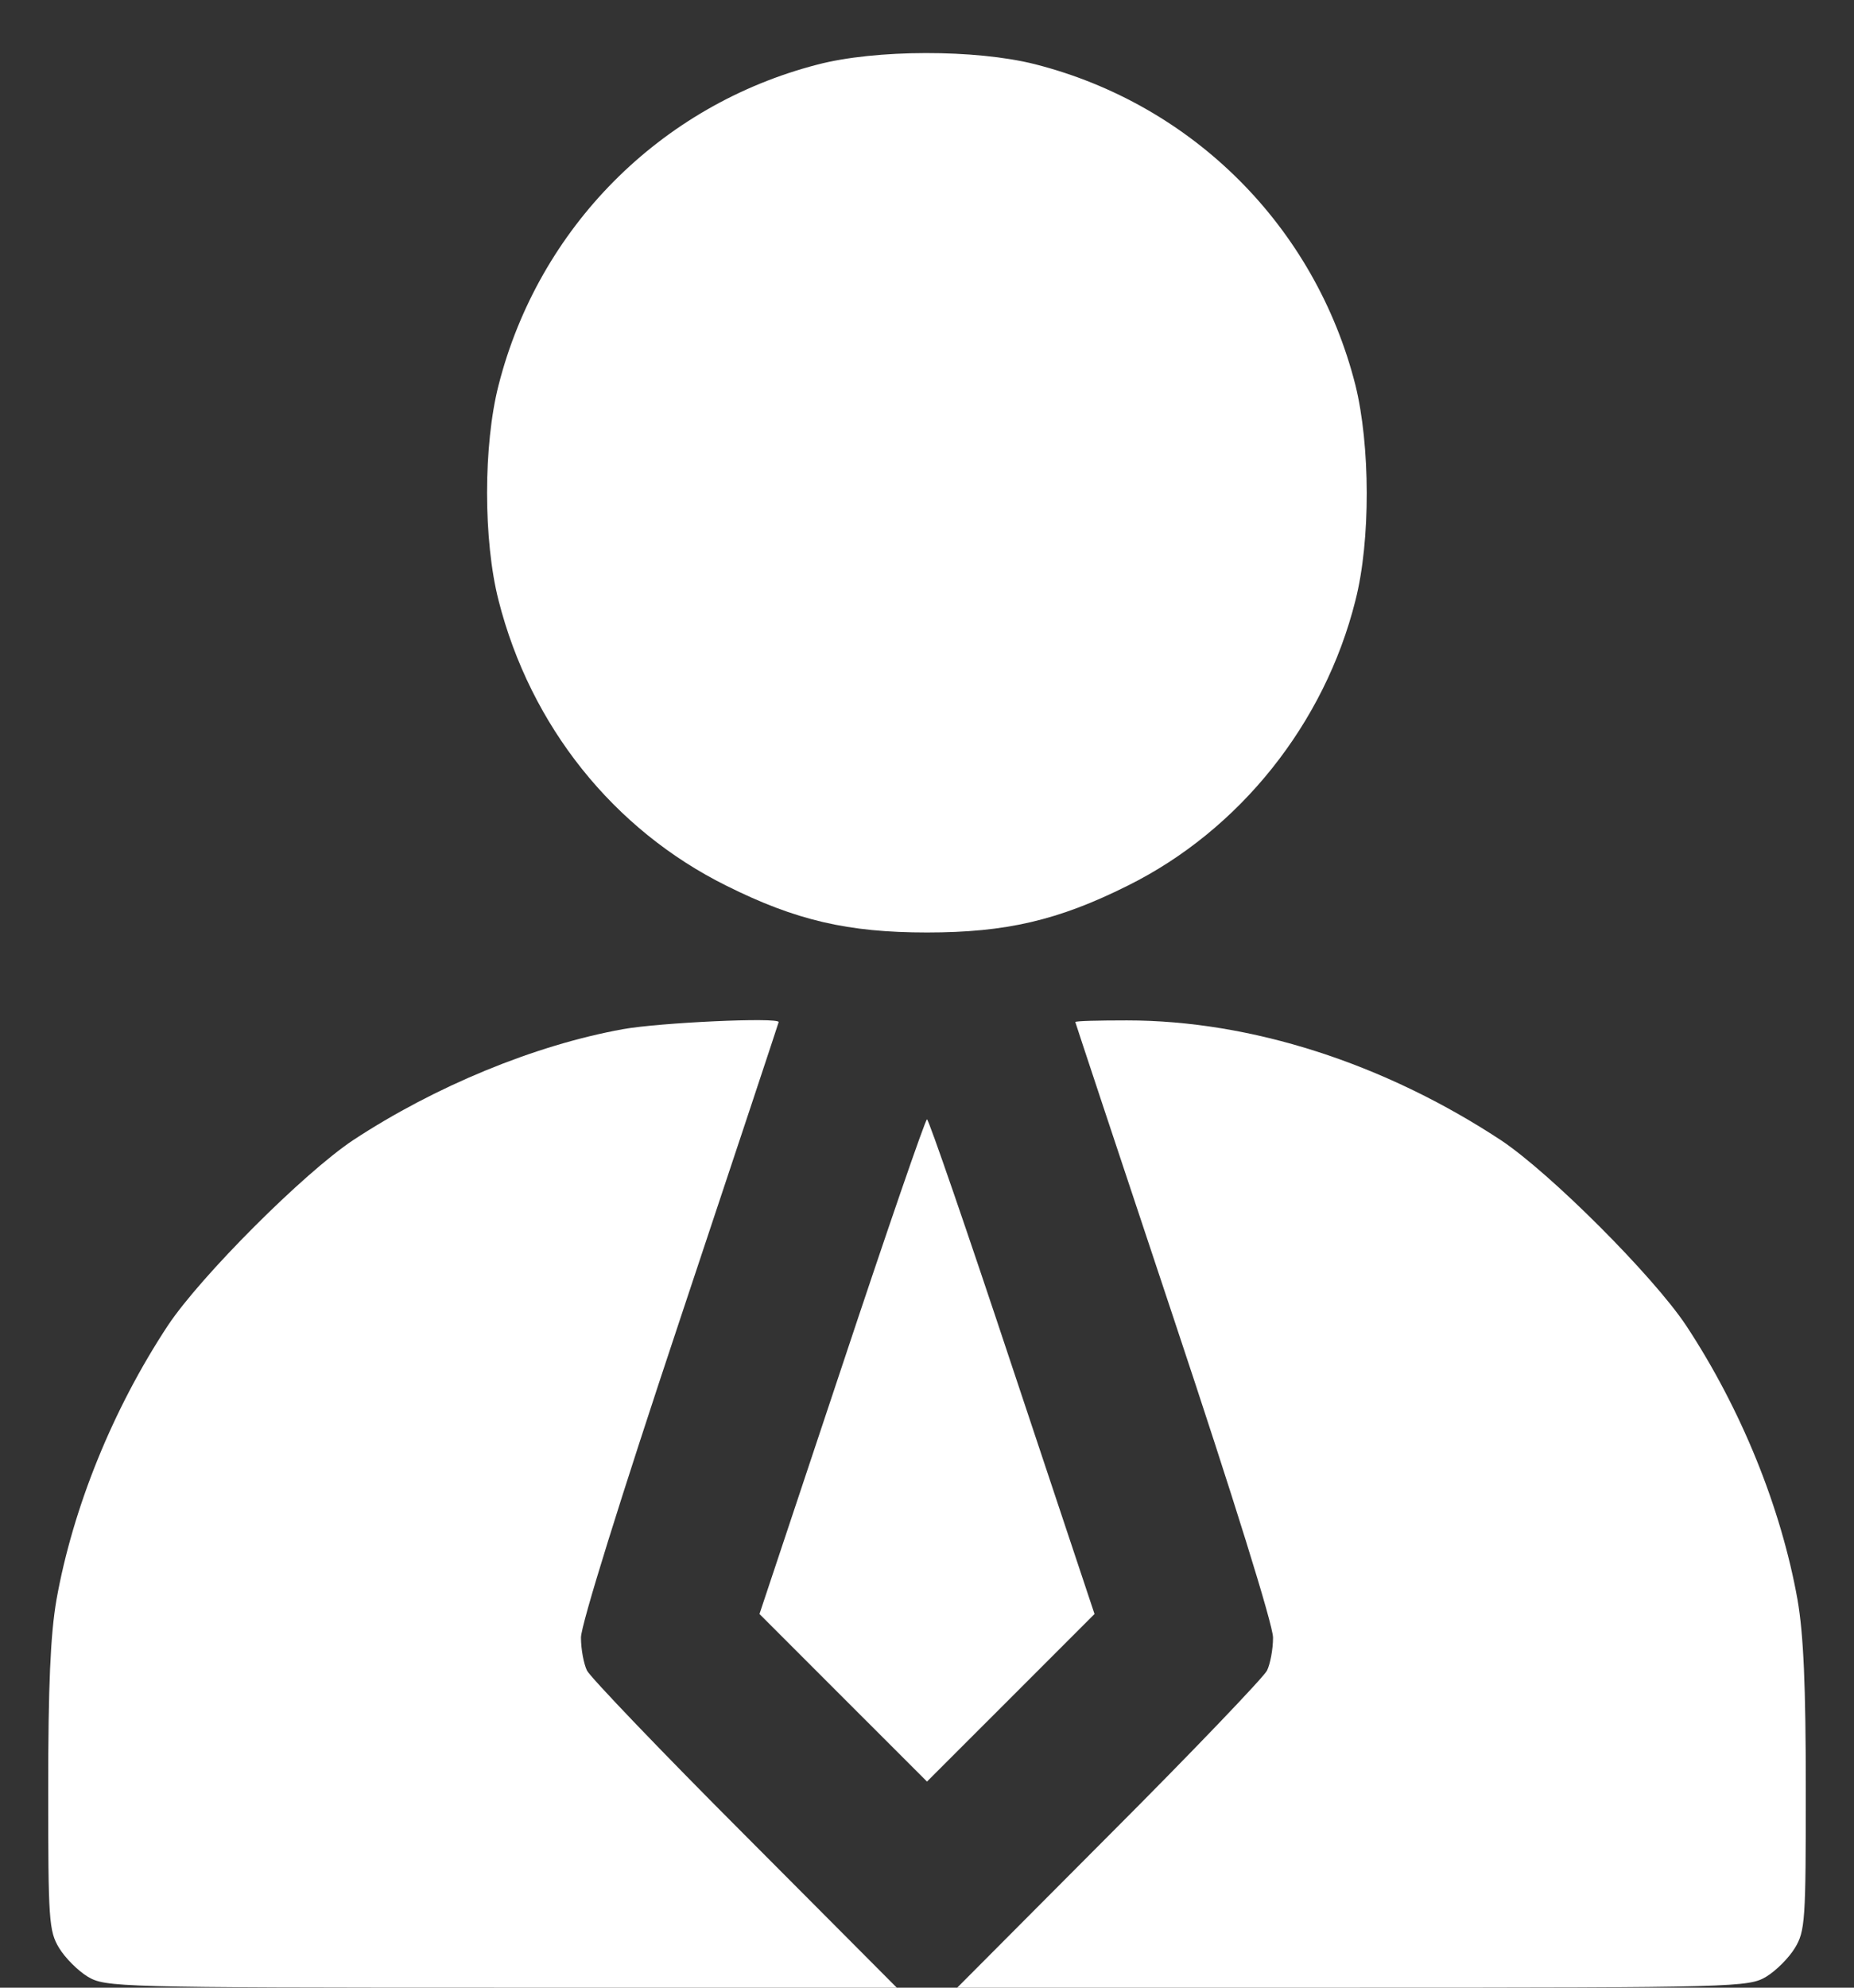
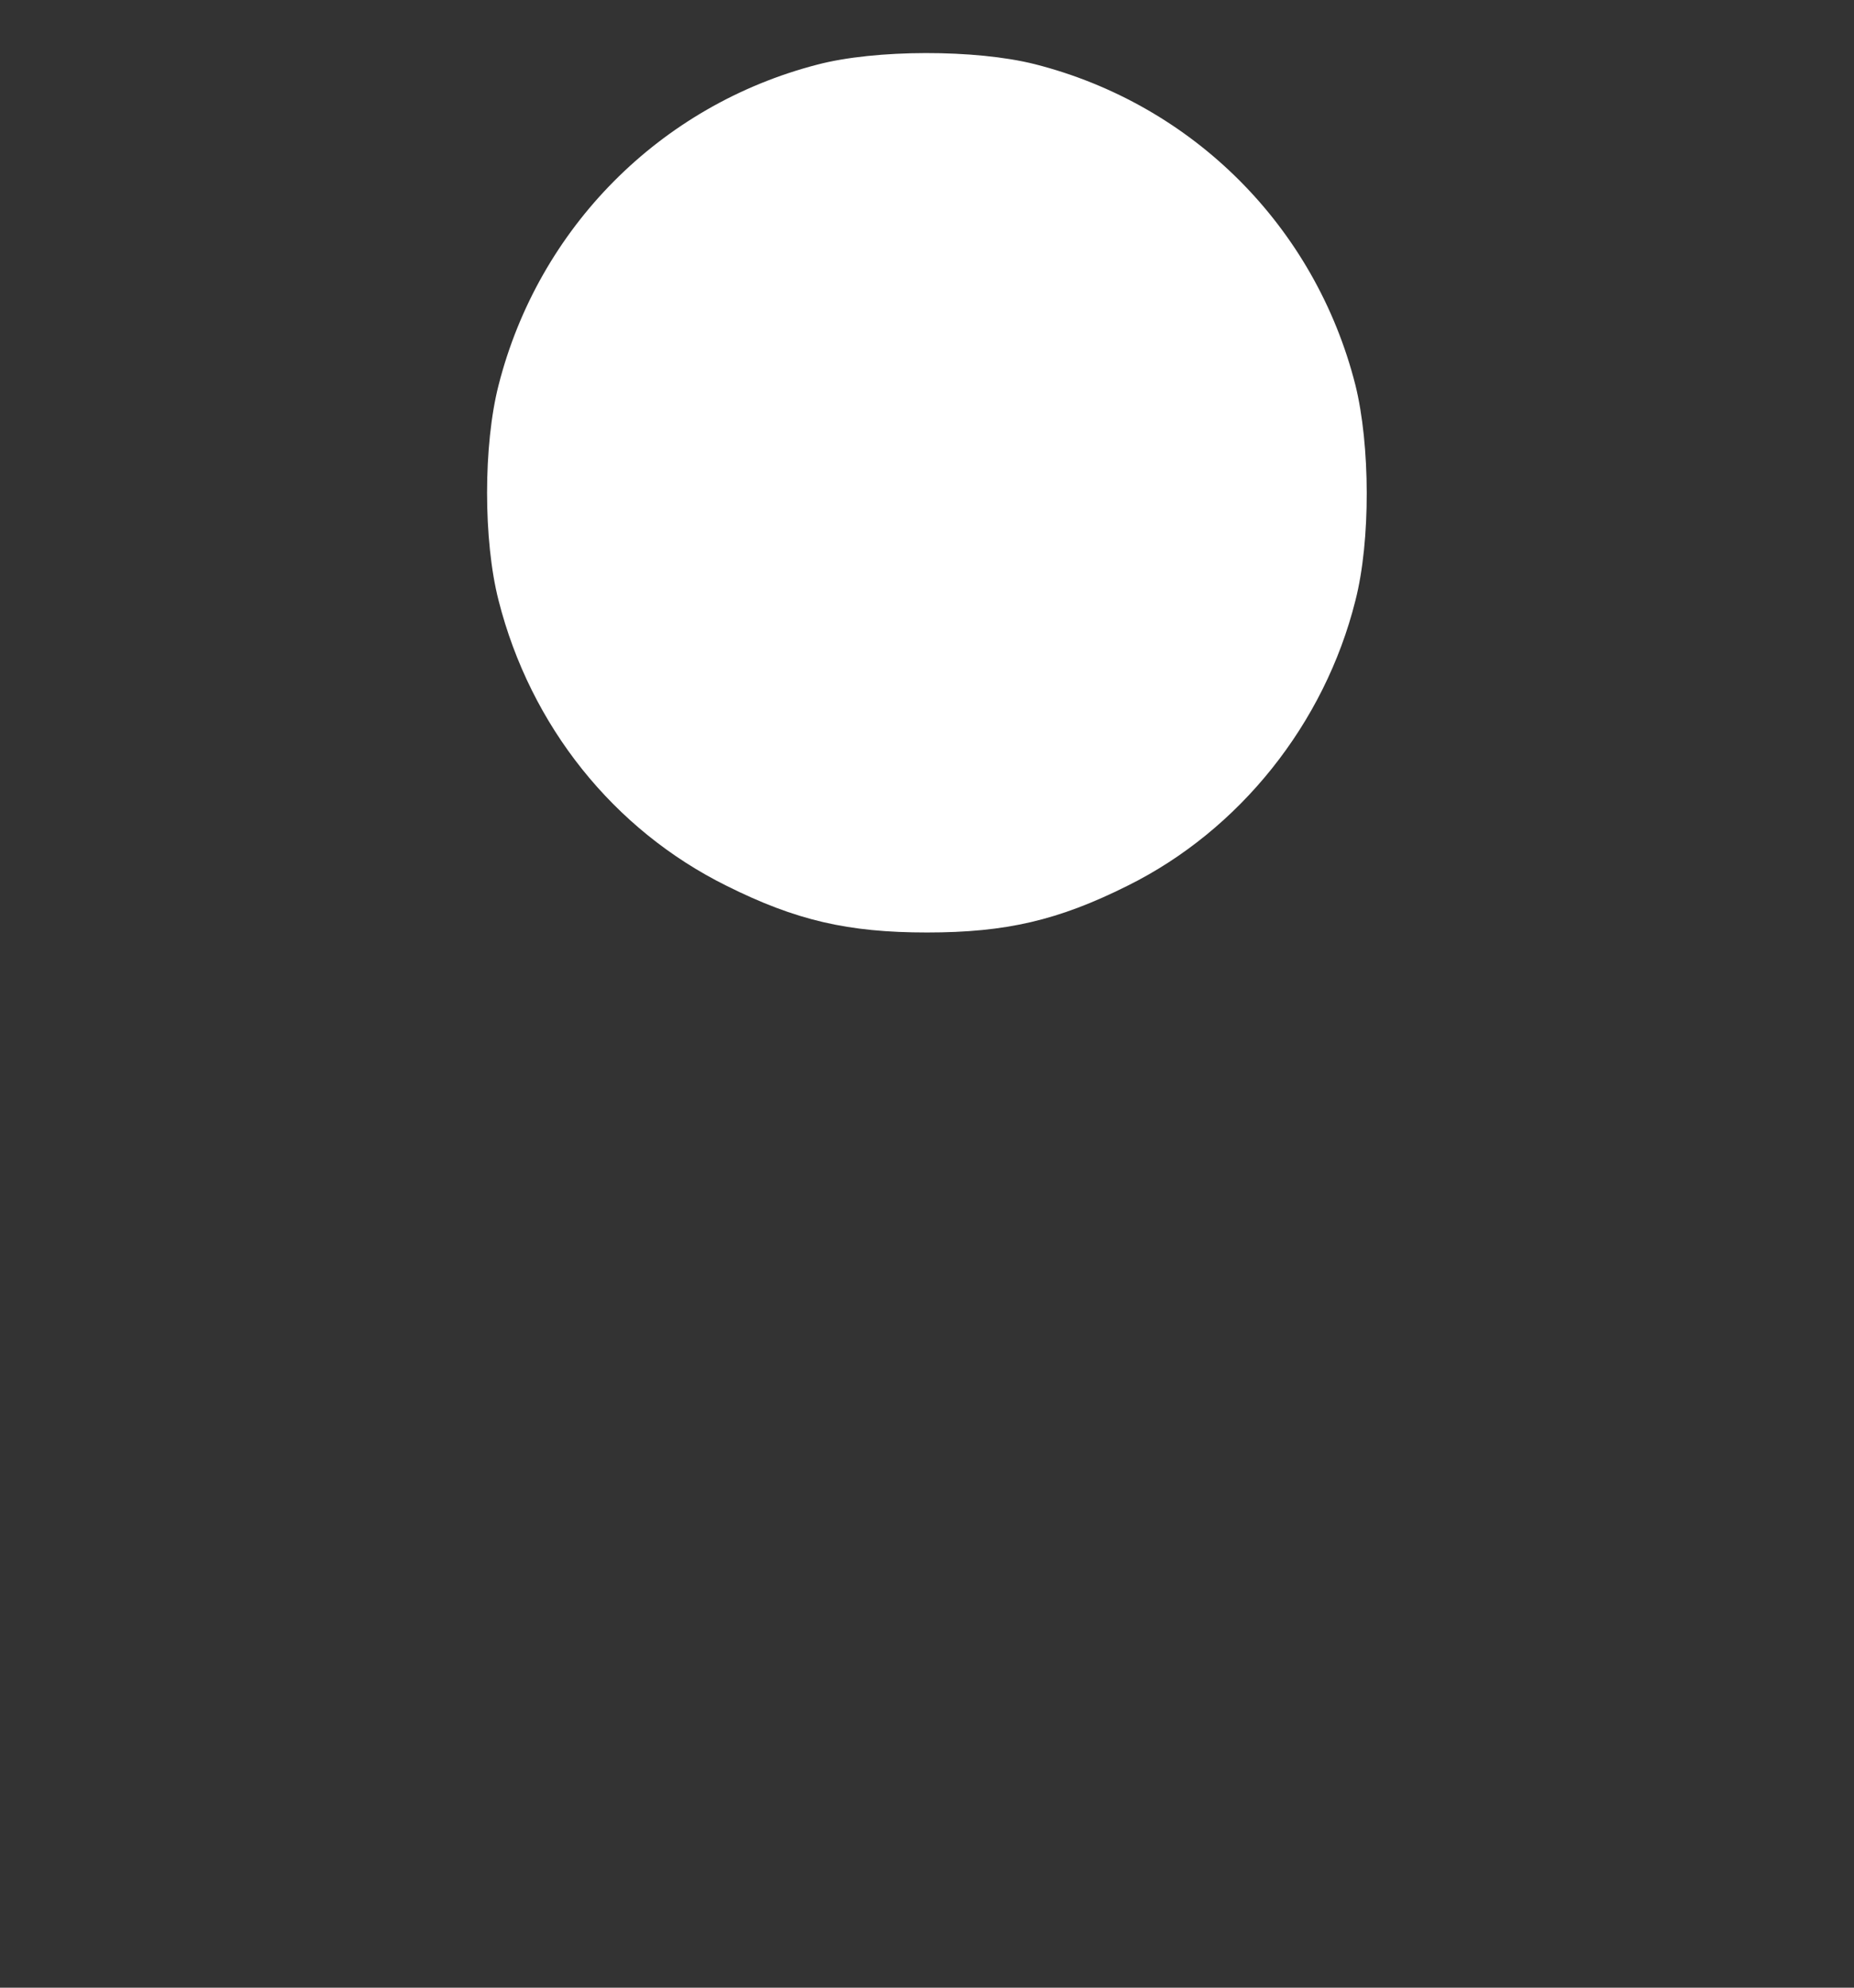
<svg xmlns="http://www.w3.org/2000/svg" width="28" height="30" viewBox="0 0 28 30" fill="none">
  <rect x="0" y="0" width="28" height="30" fill="#333333" stroke="none" />
  <path d="M12.341 0.976C9.969 1.59 8.135 3.44 7.53 5.812C7.298 6.716 7.298 8.16 7.53 9.064C8.011 10.955 9.264 12.523 10.972 13.369C12.018 13.891 12.806 14.074 14 14.074C15.194 14.074 15.982 13.891 17.028 13.369C18.72 12.531 20.005 10.922 20.47 9.064C20.702 8.16 20.694 6.716 20.47 5.812C19.864 3.423 18.015 1.574 15.626 0.968C14.738 0.744 13.22 0.744 12.341 0.976Z" fill="white" />
-   <path d="M9.405 15.534C8.077 15.774 6.568 16.396 5.332 17.209C4.585 17.707 3.034 19.258 2.536 20.005C1.699 21.274 1.101 22.759 0.853 24.144C0.761 24.675 0.728 25.454 0.728 27.006C0.728 28.98 0.737 29.146 0.894 29.403C0.985 29.552 1.176 29.743 1.325 29.834C1.591 29.992 1.757 30 7.571 30H13.544L11.246 27.694C9.985 26.433 8.915 25.313 8.865 25.214C8.816 25.114 8.774 24.89 8.774 24.716C8.774 24.525 9.371 22.609 10.267 19.922C11.088 17.458 11.76 15.434 11.76 15.426C11.76 15.351 9.952 15.434 9.405 15.534Z" fill="white" />
-   <path d="M16.24 15.426C16.24 15.434 16.912 17.458 17.733 19.922C18.629 22.609 19.226 24.525 19.226 24.716C19.226 24.89 19.184 25.114 19.135 25.214C19.085 25.313 18.015 26.433 16.754 27.694L14.456 30H20.429C26.243 30 26.409 29.992 26.675 29.834C26.824 29.743 27.015 29.552 27.106 29.403C27.264 29.146 27.272 28.98 27.272 27.006C27.272 25.454 27.239 24.675 27.147 24.144C26.899 22.759 26.301 21.274 25.464 20.005C24.966 19.258 23.415 17.707 22.668 17.209C20.901 16.048 18.894 15.401 17.019 15.401C16.588 15.401 16.24 15.409 16.24 15.426Z" fill="white" />
-   <path d="M12.714 20.627L11.47 24.36L12.739 25.629L14 26.889L15.261 25.629L16.53 24.36L15.286 20.627C14.606 18.578 14.025 16.894 14 16.894C13.975 16.894 13.395 18.578 12.714 20.627Z" fill="white" />
</svg>